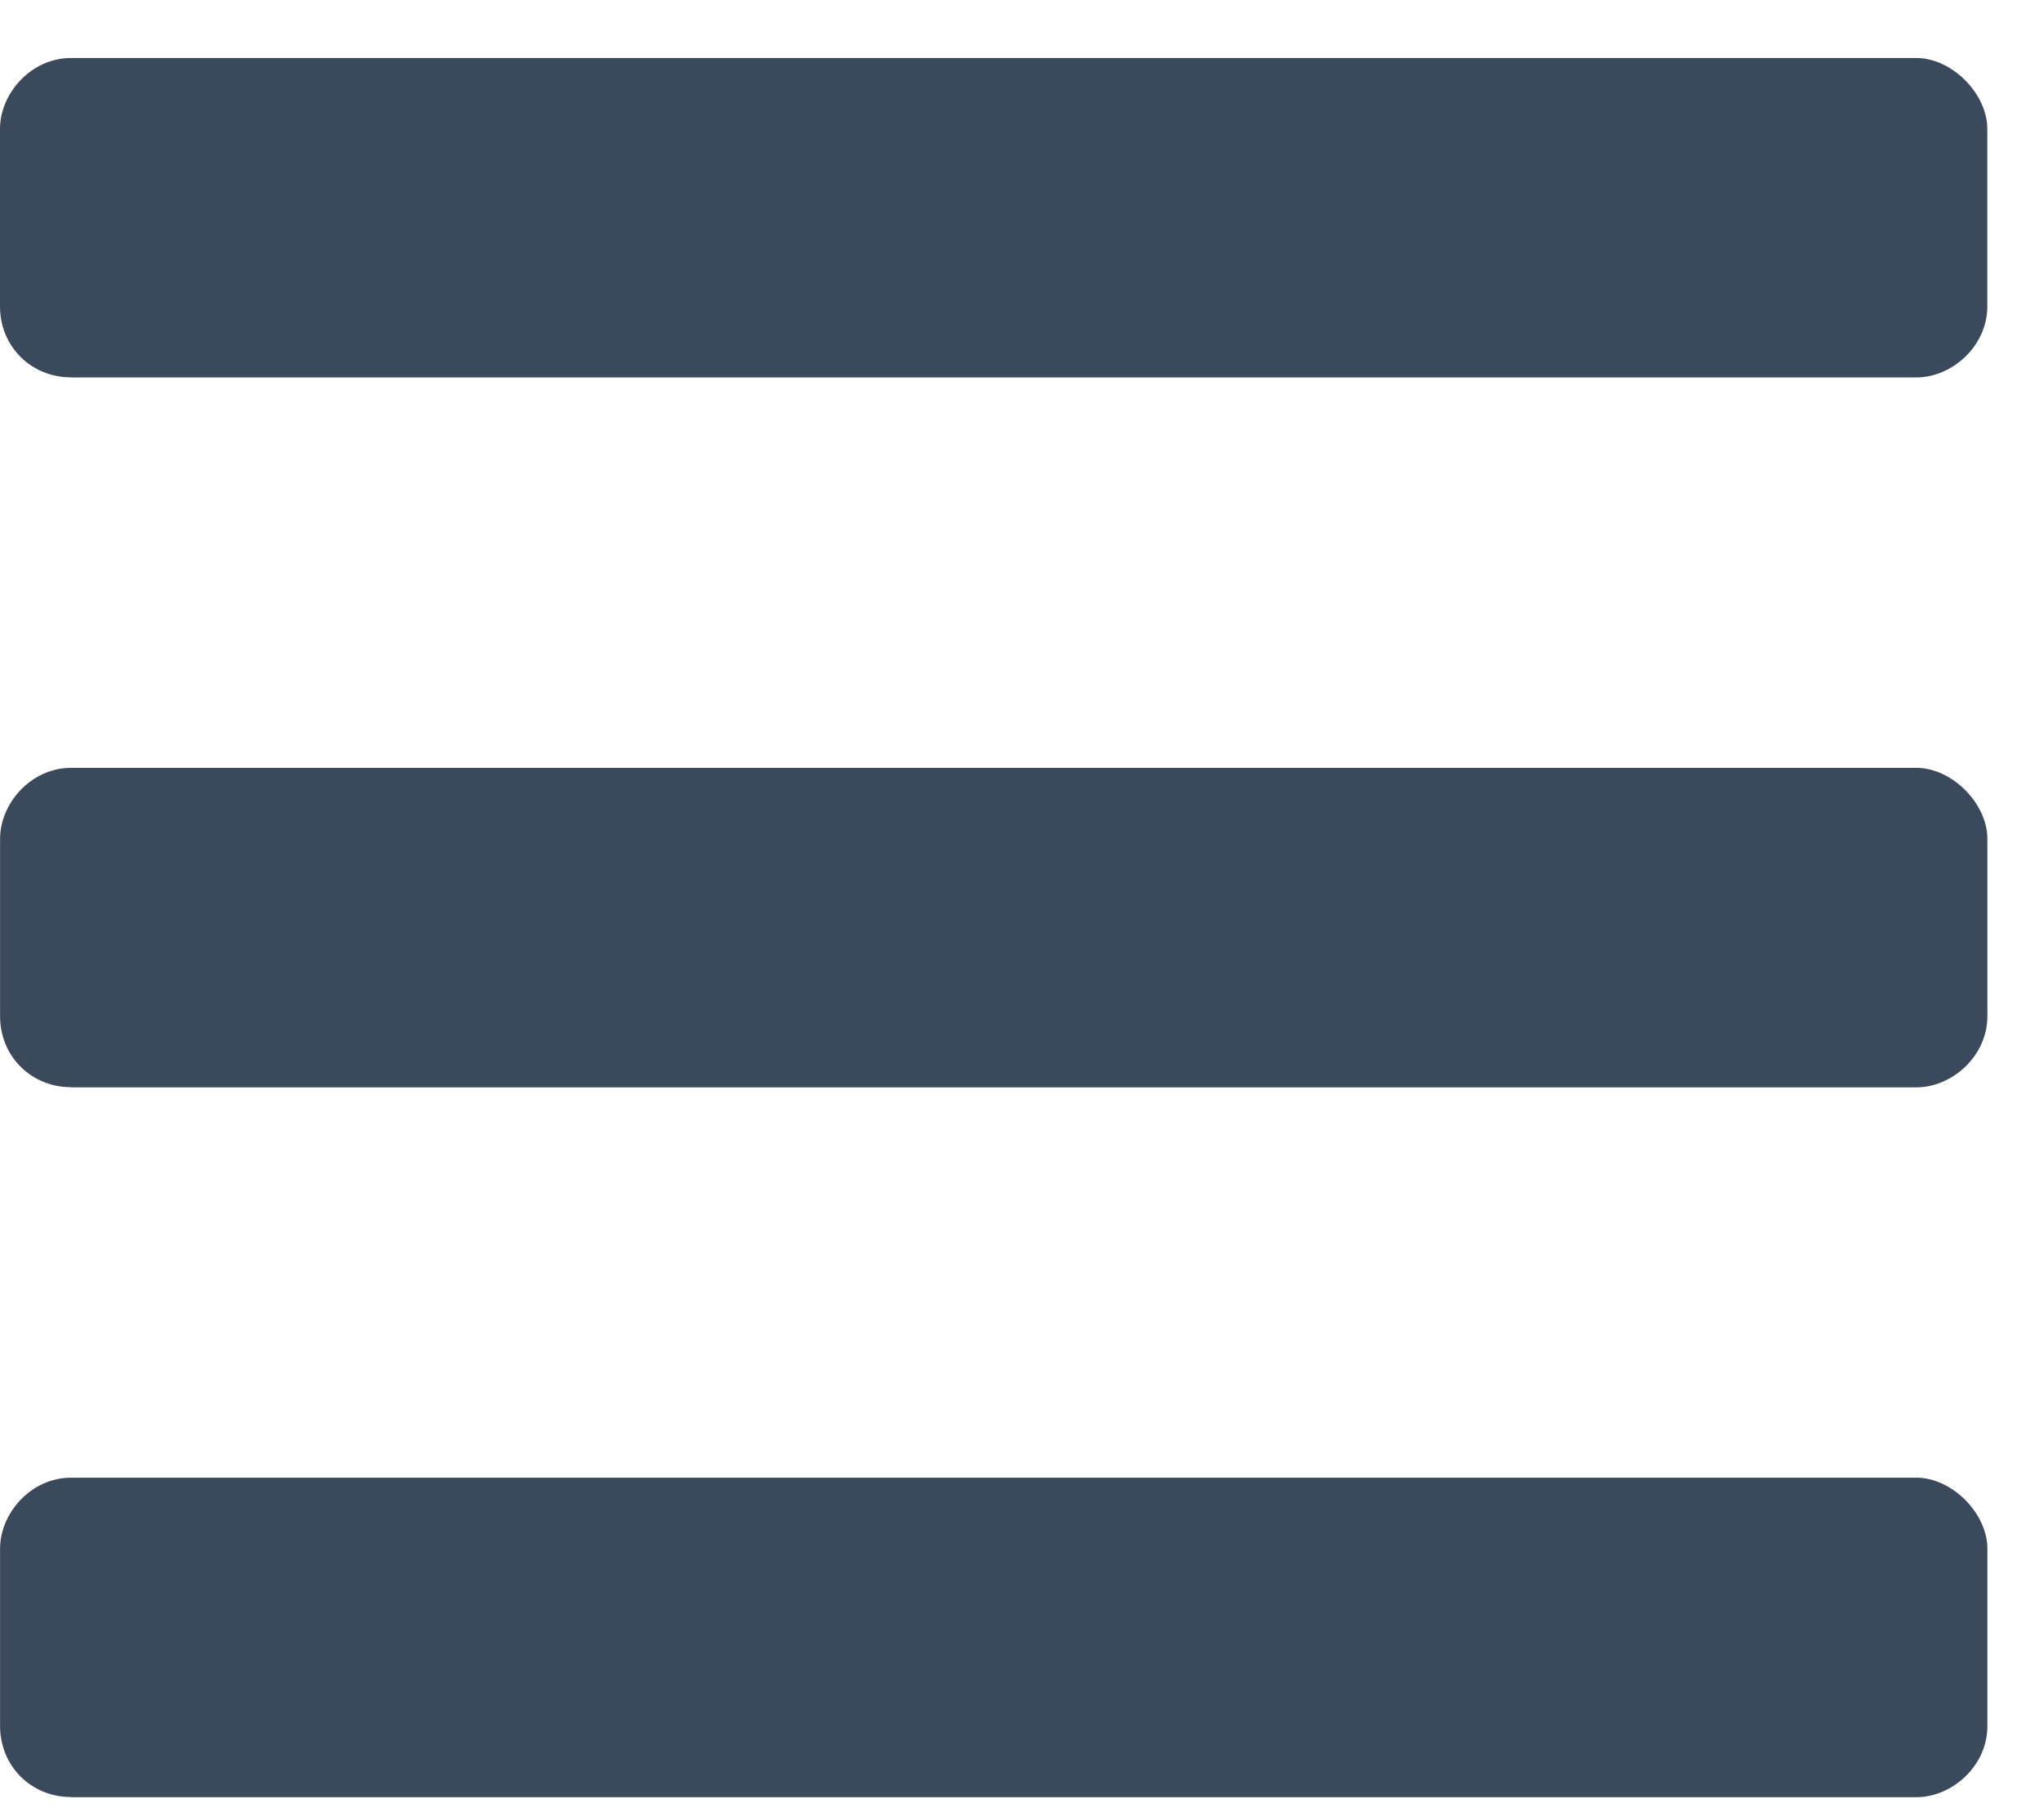
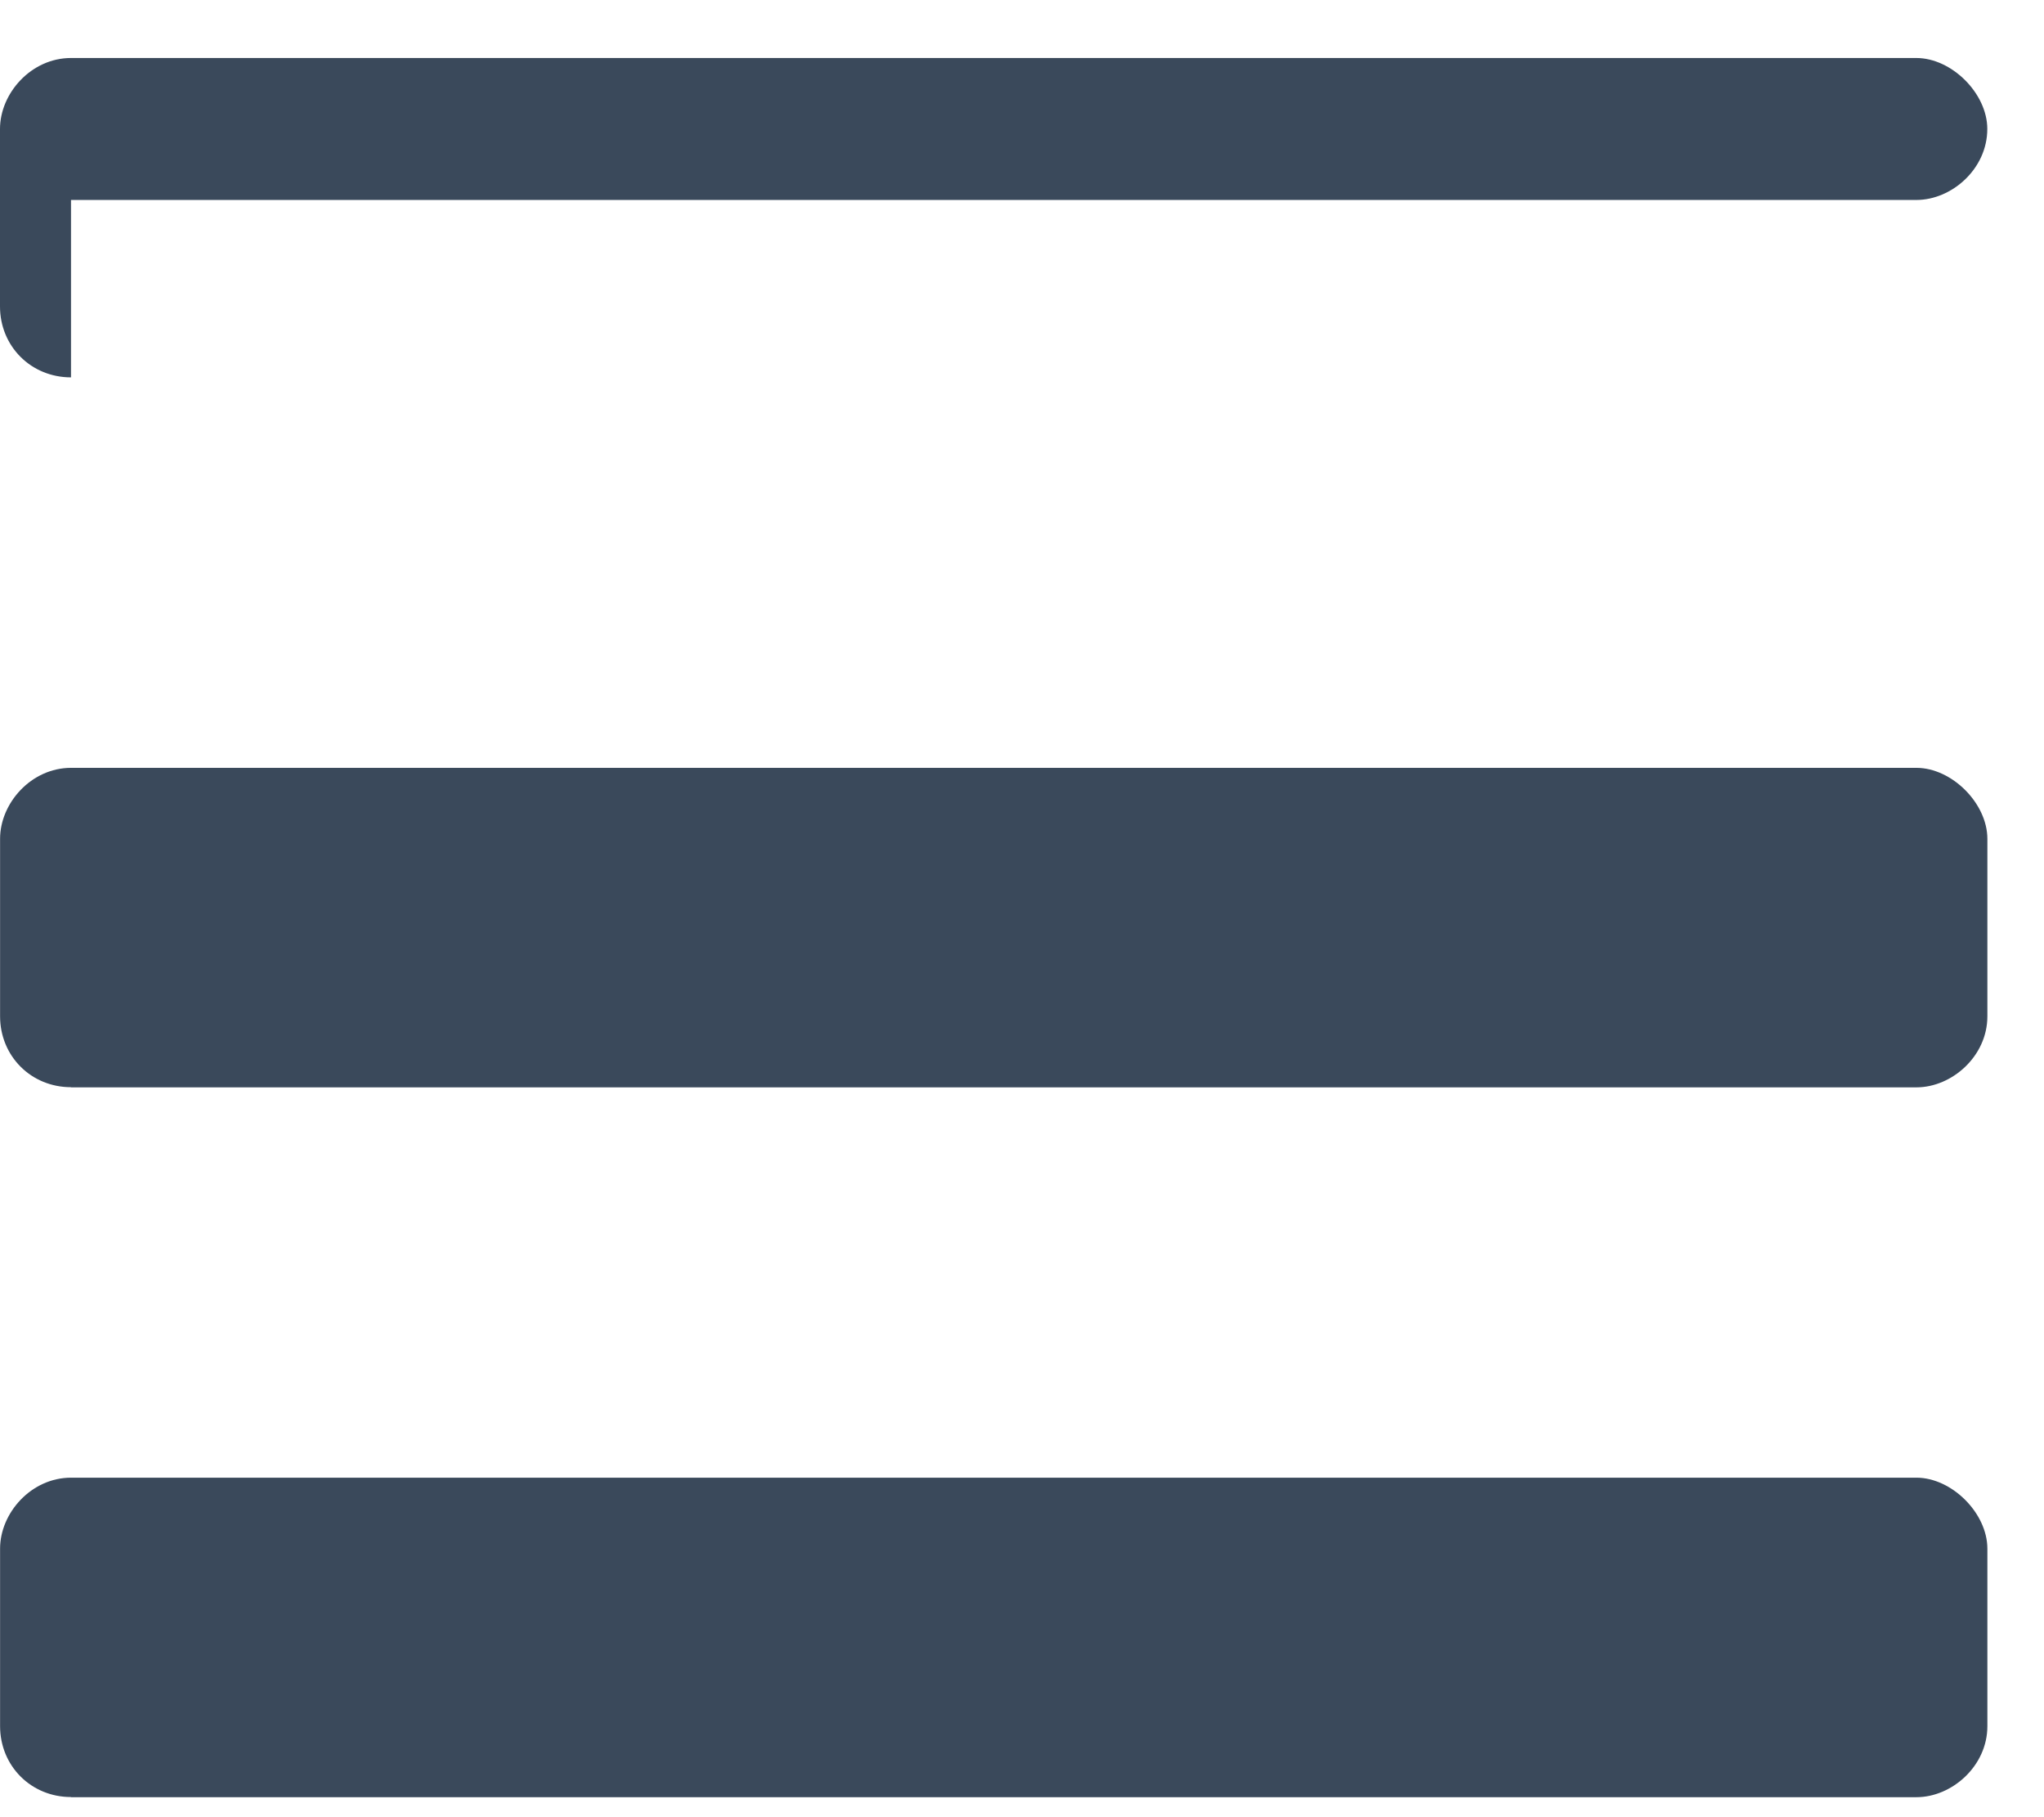
<svg xmlns="http://www.w3.org/2000/svg" width="27" height="24" fill="none">
-   <path d="M.938 4.984C.41 4.984 0 4.574 0 4.047V1.703C0 1.234.41.766.938.766h24.375c.469 0 .938.469.938.937v2.344c0 .527-.469.938-.937.938H.938zm0 9.375c-.527 0-.937-.41-.937-.937v-2.344c0-.469.41-.937.938-.937h24.375c.469 0 .938.469.938.938v2.344c0 .527-.469.938-.937.938H.938zm0 9.375c-.527 0-.937-.41-.937-.937v-2.344c0-.469.41-.937.938-.937h24.375c.469 0 .938.469.938.938v2.344c0 .527-.469.938-.937.938H.938z" fill="#3a495b" />
+   <path d="M.938 4.984C.41 4.984 0 4.574 0 4.047V1.703C0 1.234.41.766.938.766h24.375c.469 0 .938.469.938.937c0 .527-.469.938-.937.938H.938zm0 9.375c-.527 0-.937-.41-.937-.937v-2.344c0-.469.41-.937.938-.937h24.375c.469 0 .938.469.938.938v2.344c0 .527-.469.938-.937.938H.938zm0 9.375c-.527 0-.937-.41-.937-.937v-2.344c0-.469.41-.937.938-.937h24.375c.469 0 .938.469.938.938v2.344c0 .527-.469.938-.937.938H.938z" fill="#3a495b" />
</svg>